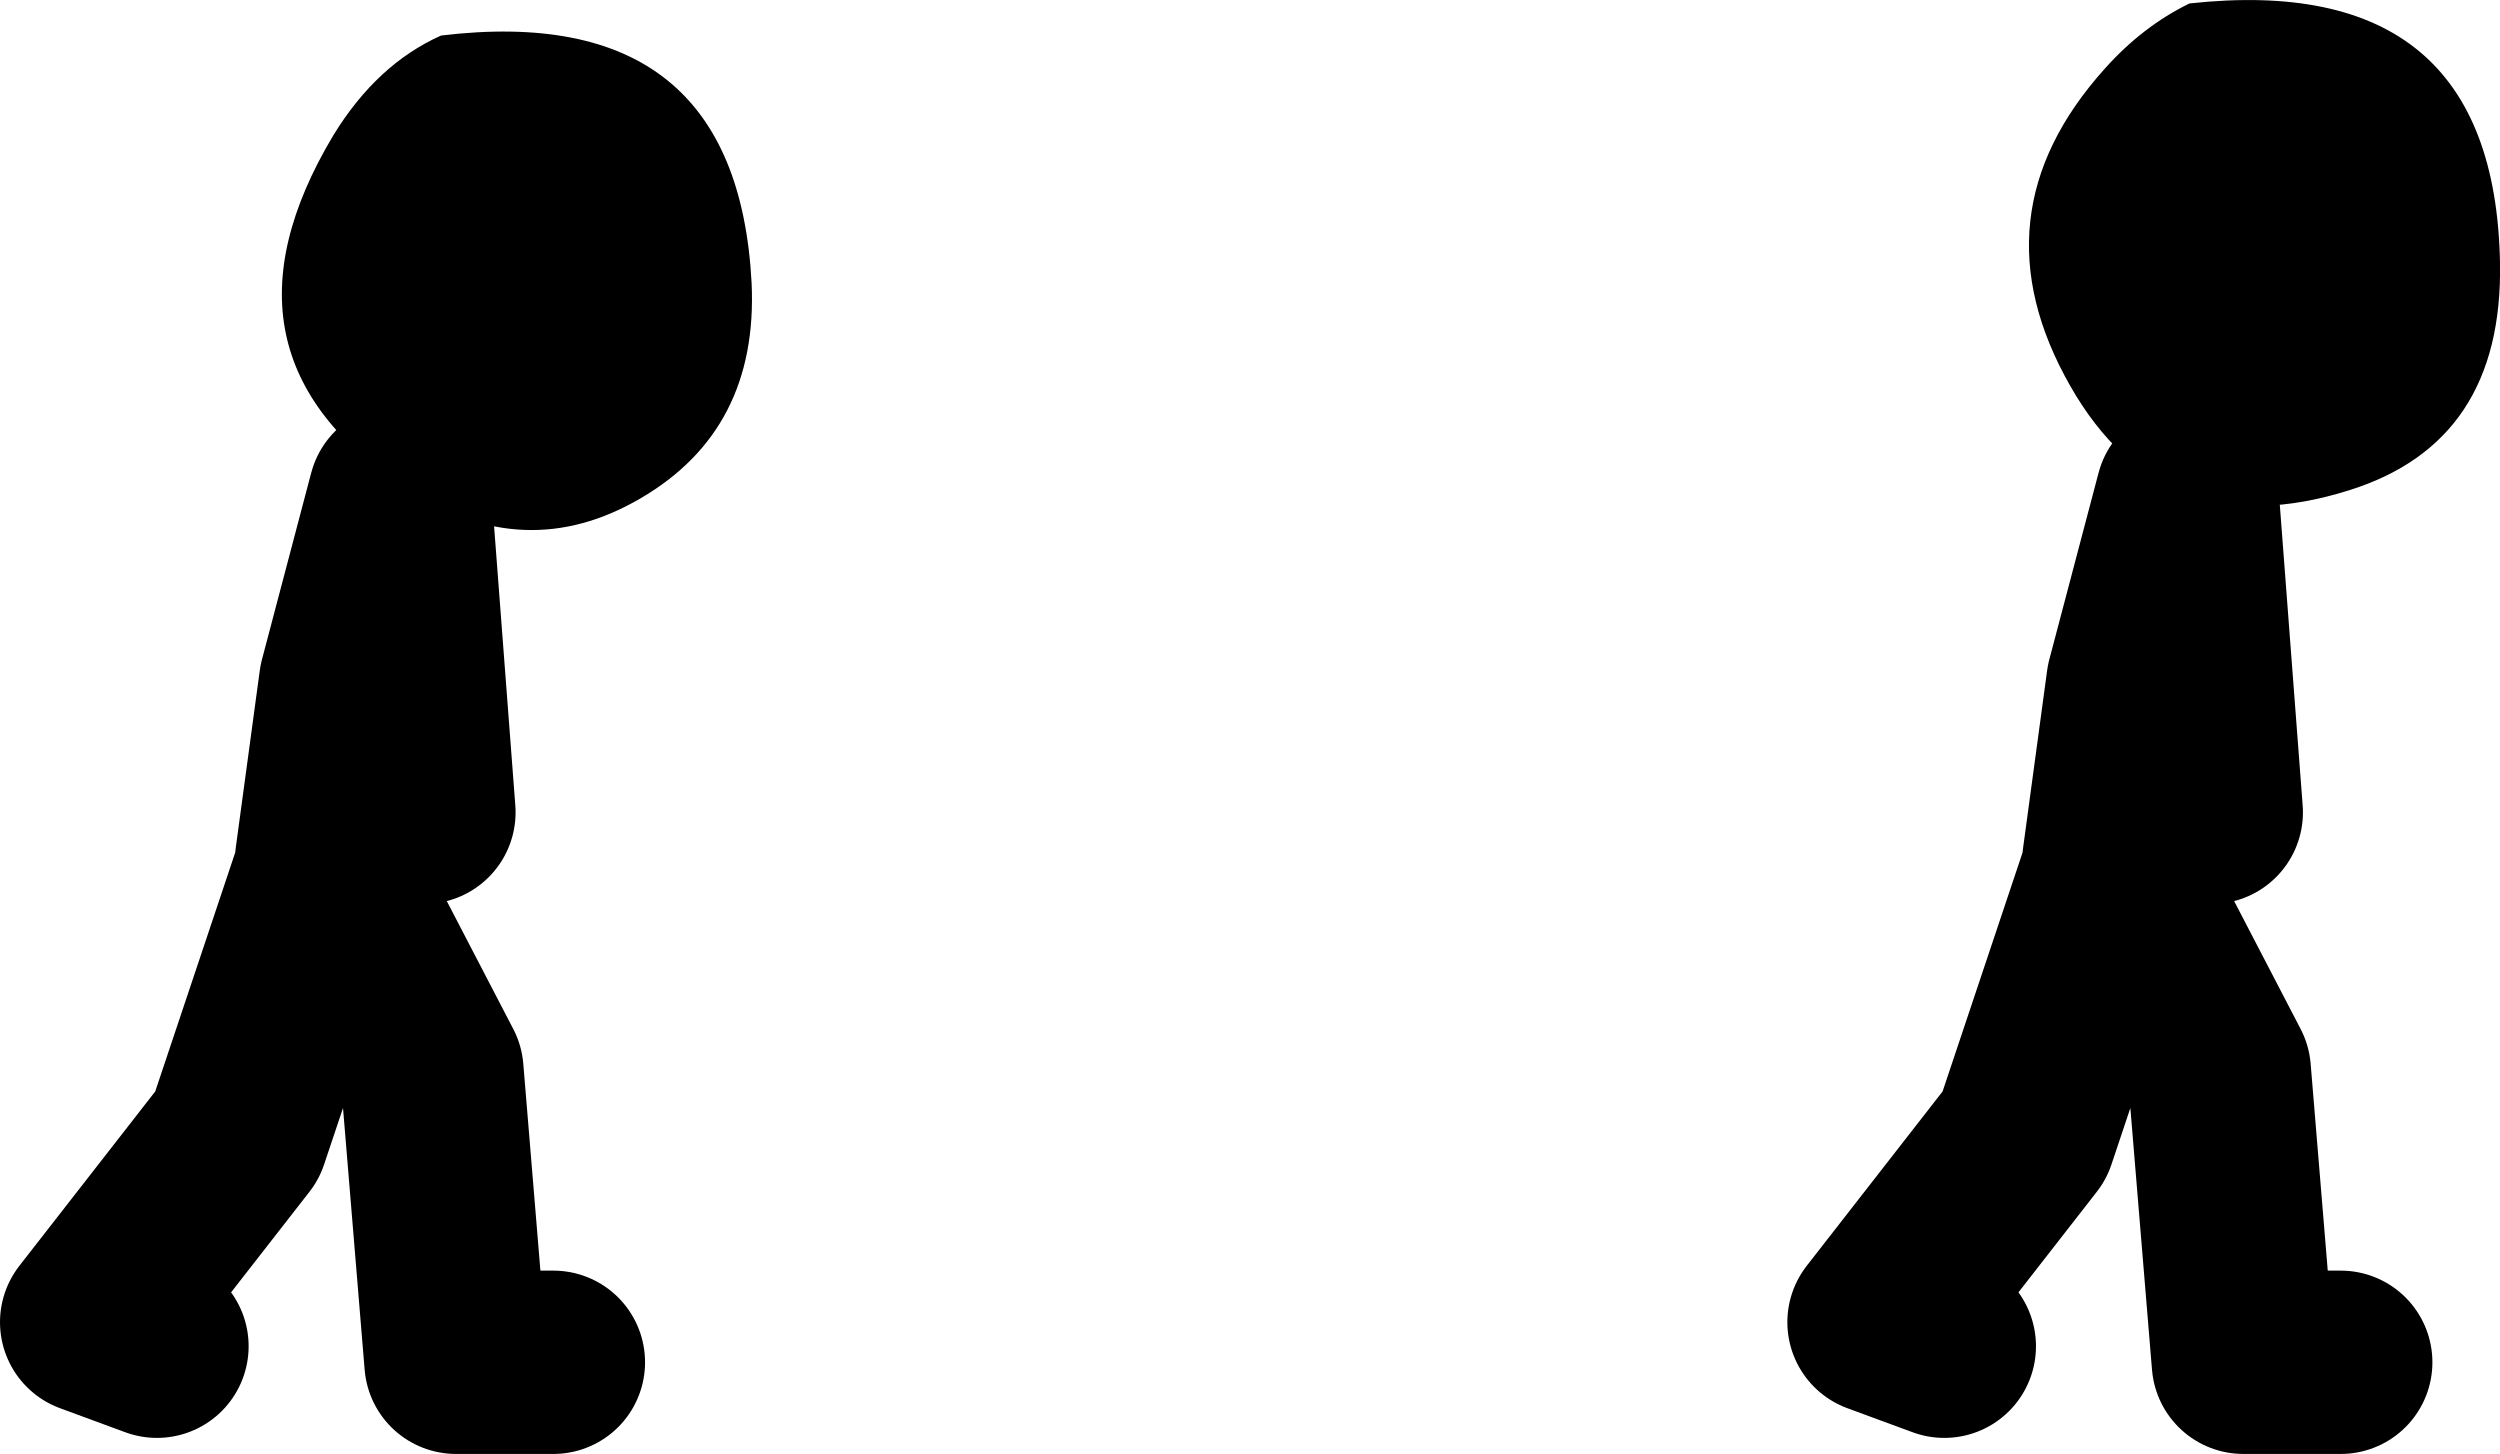
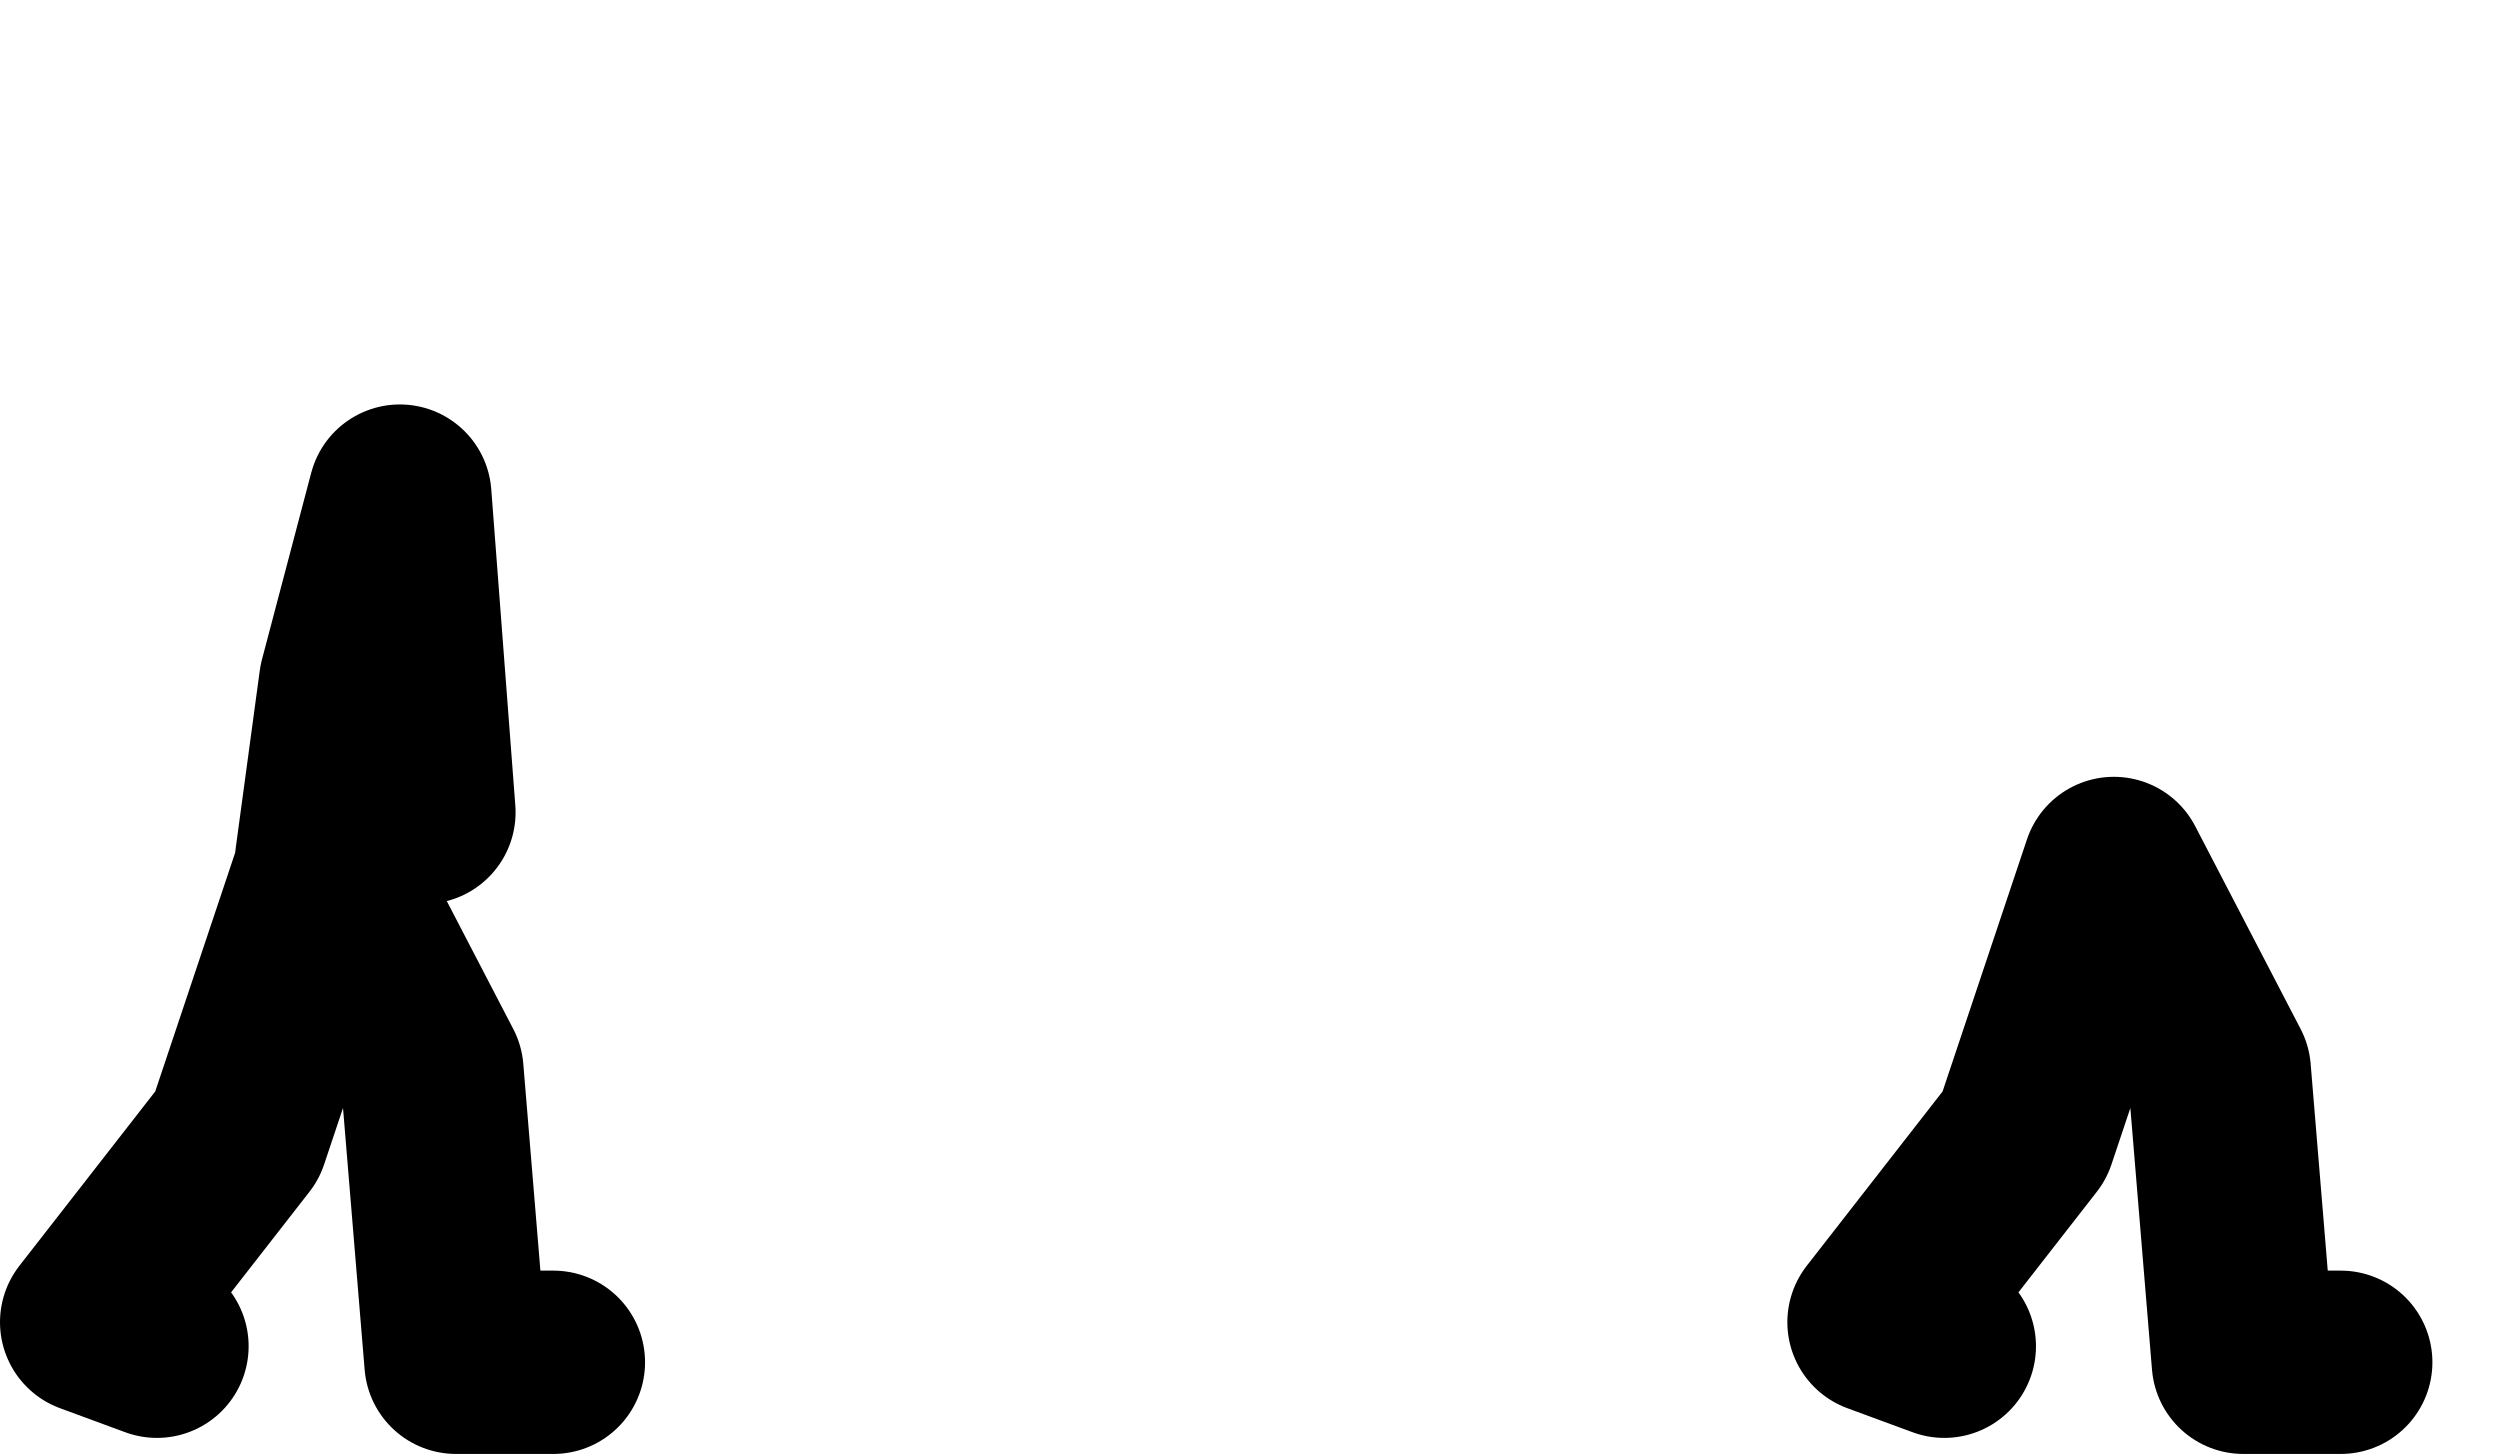
<svg xmlns="http://www.w3.org/2000/svg" height="63.45px" width="109.1px">
  <g transform="matrix(1.0, 0.0, 0.0, 1.0, -93.1, 11.45)">
-     <path d="M112.35 -9.9 Q125.25 -11.45 125.9 0.9 126.2 7.3 121.05 10.3 116.0 13.25 110.85 9.9 101.9 4.05 107.65 -5.55 109.55 -8.65 112.35 -9.9 M188.65 -11.3 Q201.95 -12.75 202.2 0.0 202.35 7.85 195.6 9.95 187.5 12.5 183.45 5.4 179.2 -2.05 184.95 -8.45 186.6 -10.3 188.65 -11.3" fill="#000000" fill-rule="evenodd" stroke="none" />
-     <path d="M185.35 26.1 L186.4 18.35 188.55 10.2 189.6 24.0 M195.25 48.0 L191.0 48.0 189.95 35.3 185.35 26.45 181.45 38.1 175.1 46.25 177.95 47.3" fill="none" stroke="#000000" stroke-linecap="round" stroke-linejoin="round" stroke-width="8.0" />
+     <path d="M185.35 26.1 M195.25 48.0 L191.0 48.0 189.95 35.3 185.35 26.45 181.45 38.1 175.1 46.25 177.95 47.3" fill="none" stroke="#000000" stroke-linecap="round" stroke-linejoin="round" stroke-width="8.0" />
    <path d="M107.35 26.1 L108.4 18.35 110.55 10.2 111.6 24.0 M117.25 48.0 L113.0 48.0 111.95 35.3 107.35 26.45 103.45 38.1 97.1 46.25 99.95 47.3" fill="none" stroke="#000000" stroke-linecap="round" stroke-linejoin="round" stroke-width="8.0" />
  </g>
</svg>